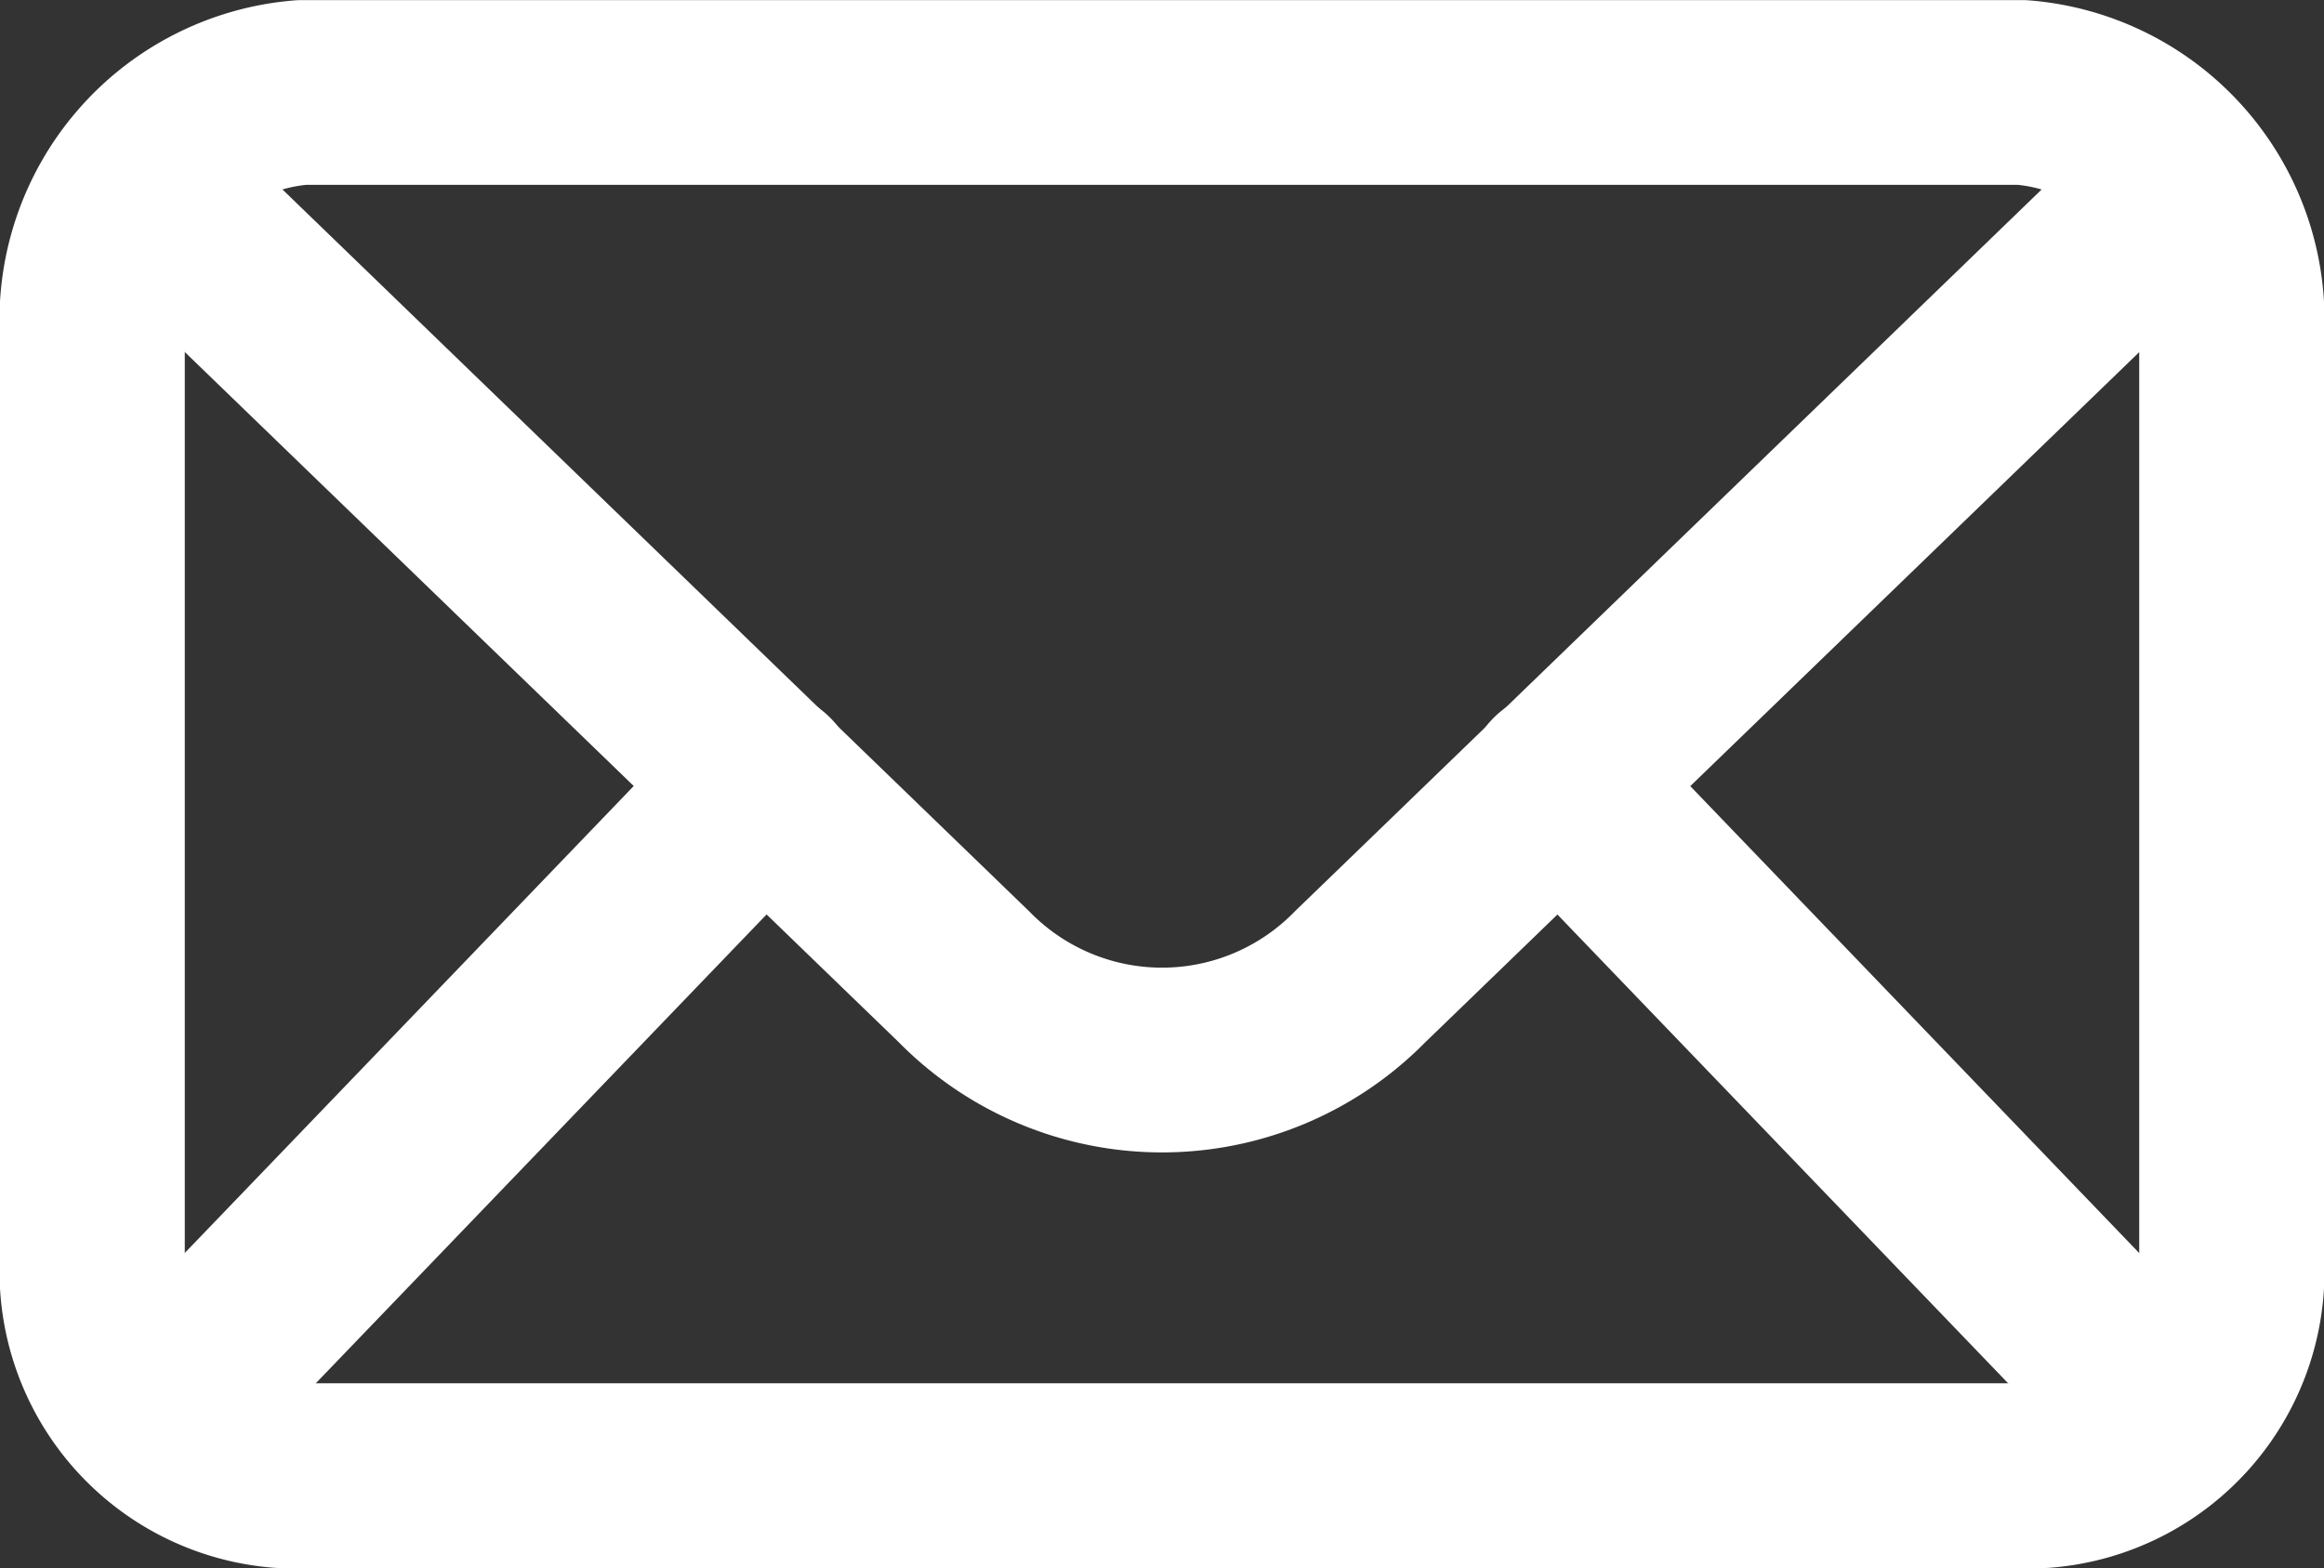
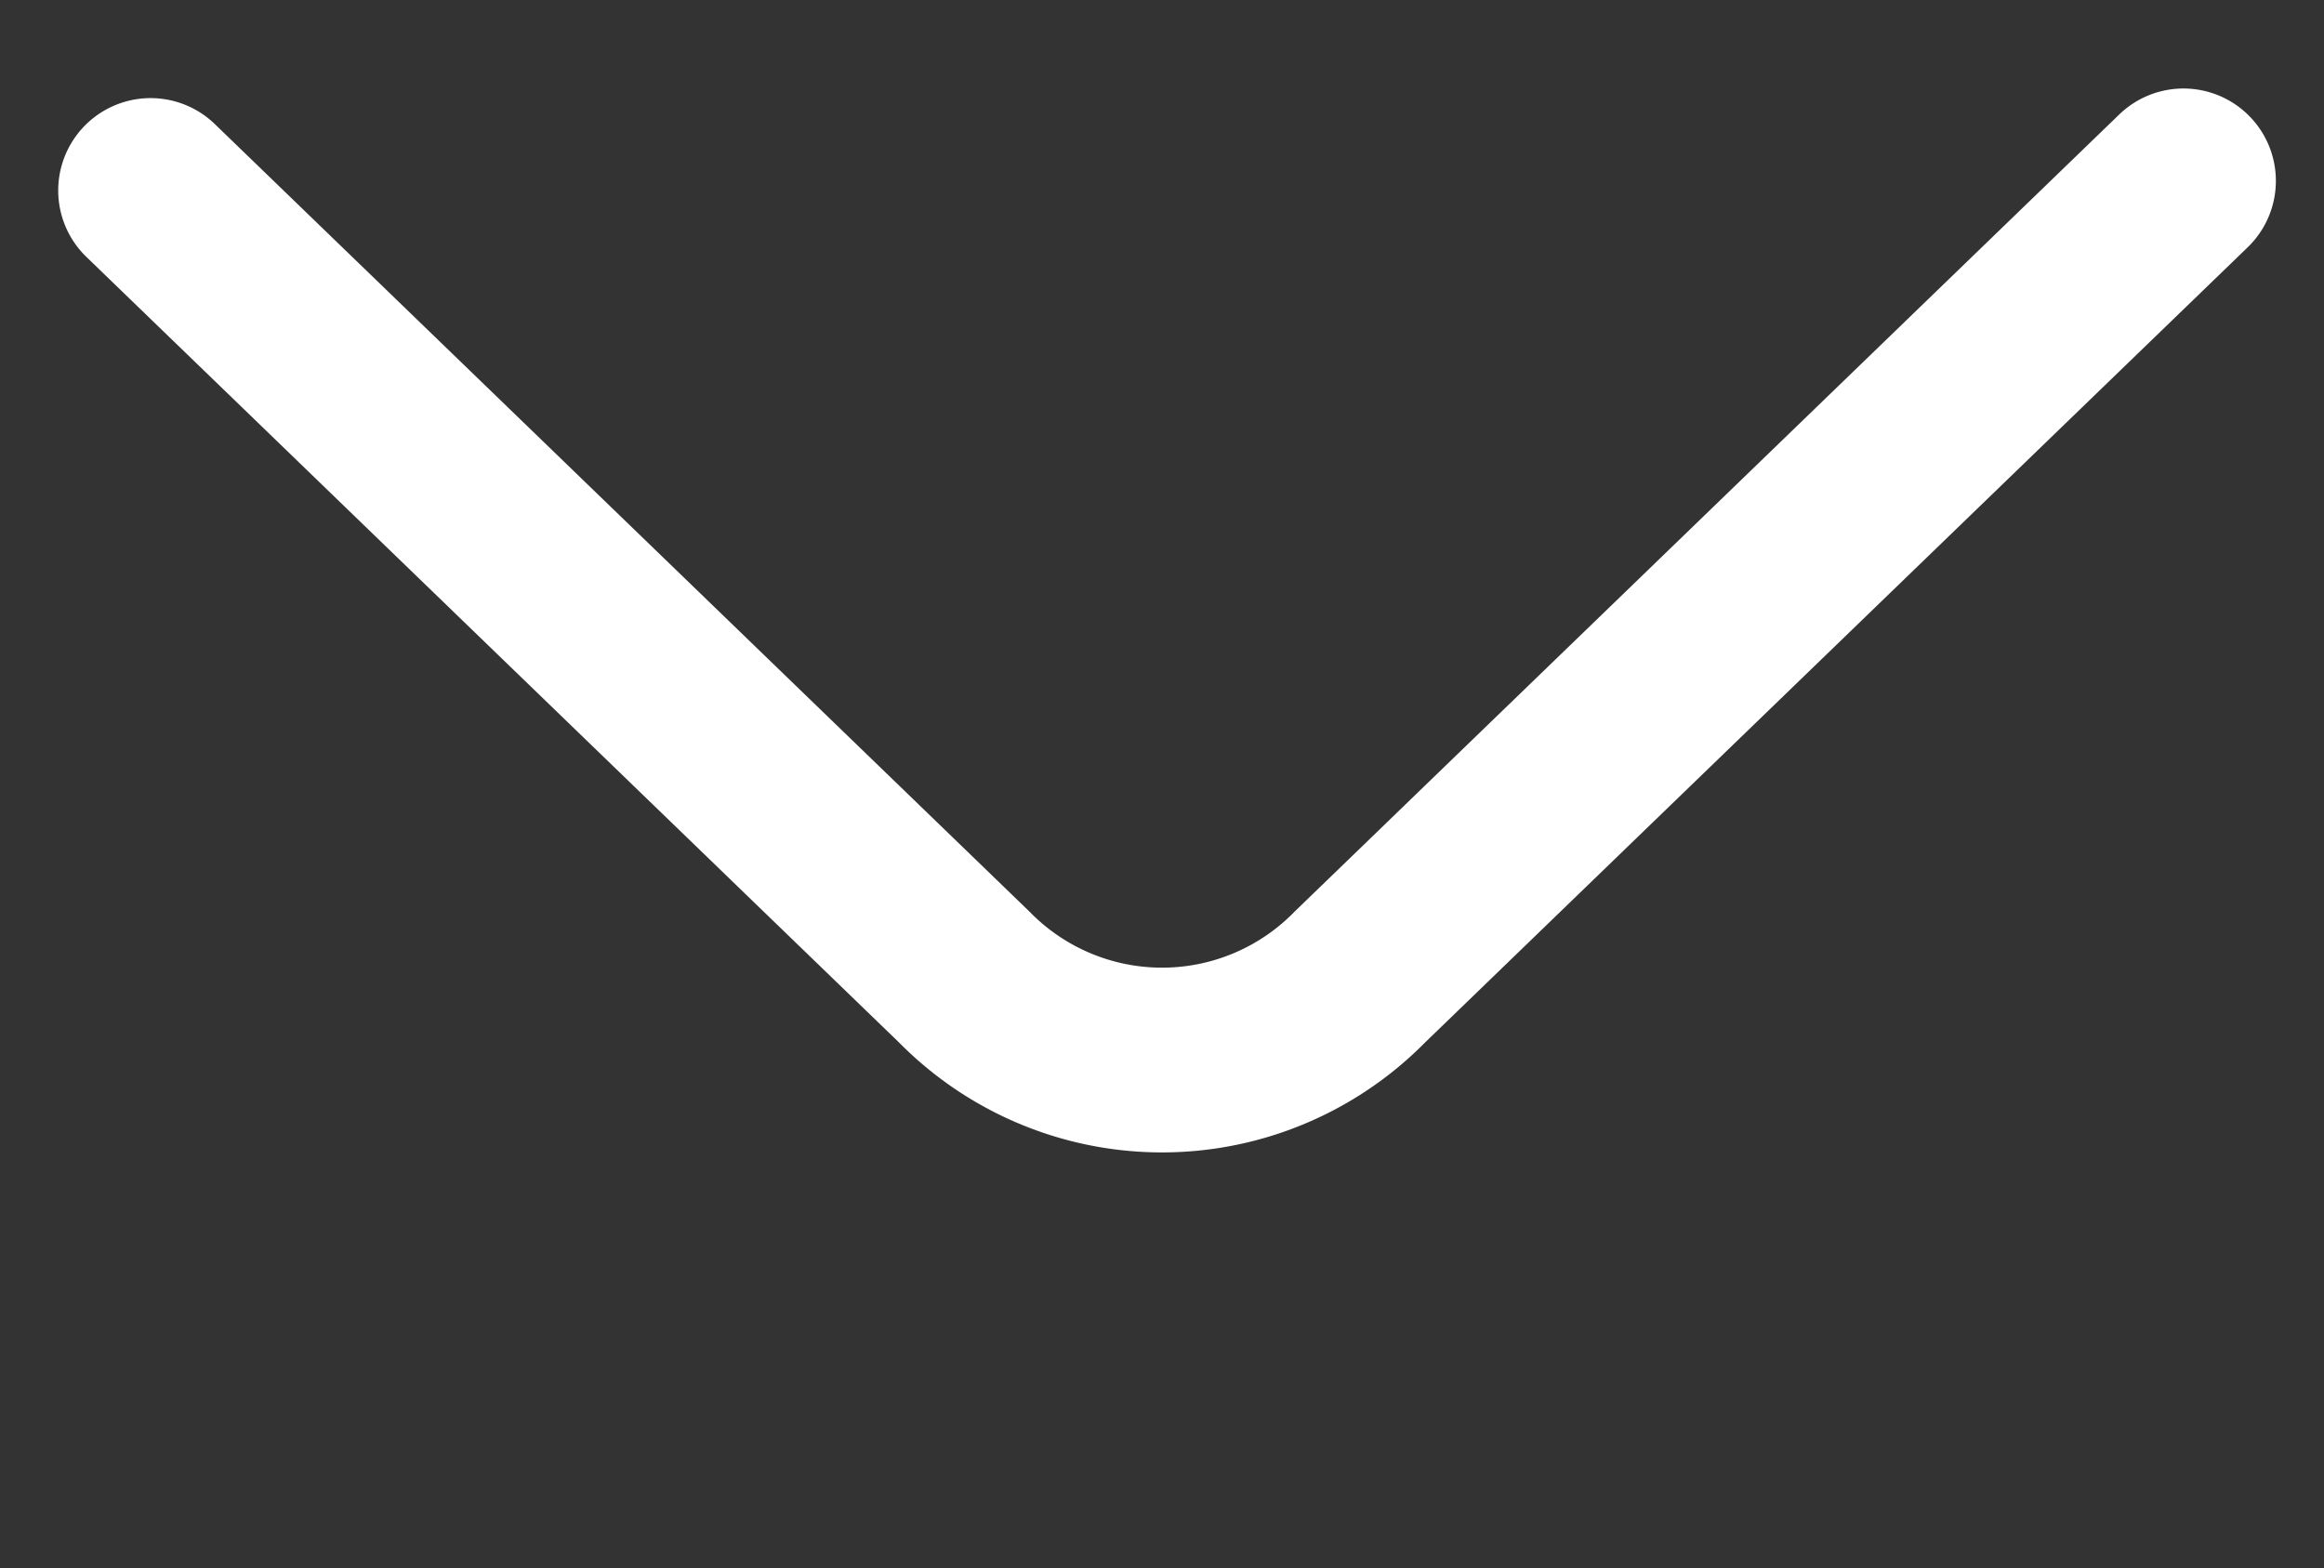
<svg xmlns="http://www.w3.org/2000/svg" width="25.154" height="16.974" viewBox="0 0 25.154 16.974">
  <rect x="0" y="0" width="25.154" height="16.974" fill="#333333" stroke="none" />
  <g id="Group_649" data-name="Group 649" transform="translate(-274.884 -154.29)">
    <path id="Path_461" data-name="Path 461" d="M299.147,157.206l-8.914,8.618a3,3,0,0,1-4.283,0l-8.806-8.514,8.806,8.514a3,3,0,0,0,4.283,0Z" transform="translate(-0.63 -0.958)" fill="none" stroke="#fff" stroke-linejoin="round" stroke-width="2" />
-     <path id="Path_462" data-name="Path 462" d="M284,170.242l-6.441,6.7Z" transform="translate(-0.838 -7.476)" fill="none" stroke="#fff" stroke-linejoin="round" stroke-width="2" />
-     <path id="Path_463" data-name="Path 463" d="M307.637,170.242l6.441,6.7Z" transform="translate(-15.878 -7.476)" fill="none" stroke="#fff" stroke-linejoin="round" stroke-width="2" />
-     <path id="Path_464" data-name="Path 464" d="M299.038,157.924V167.9A2.218,2.218,0,0,1,297,170.264H277.919a2.218,2.218,0,0,1-2.035-2.363v-9.976a2.472,2.472,0,0,1,2.268-2.634H296.77A2.472,2.472,0,0,1,299.038,157.924Z" fill="none" stroke="#fff" stroke-linejoin="round" stroke-width="2" />
  </g>
</svg>